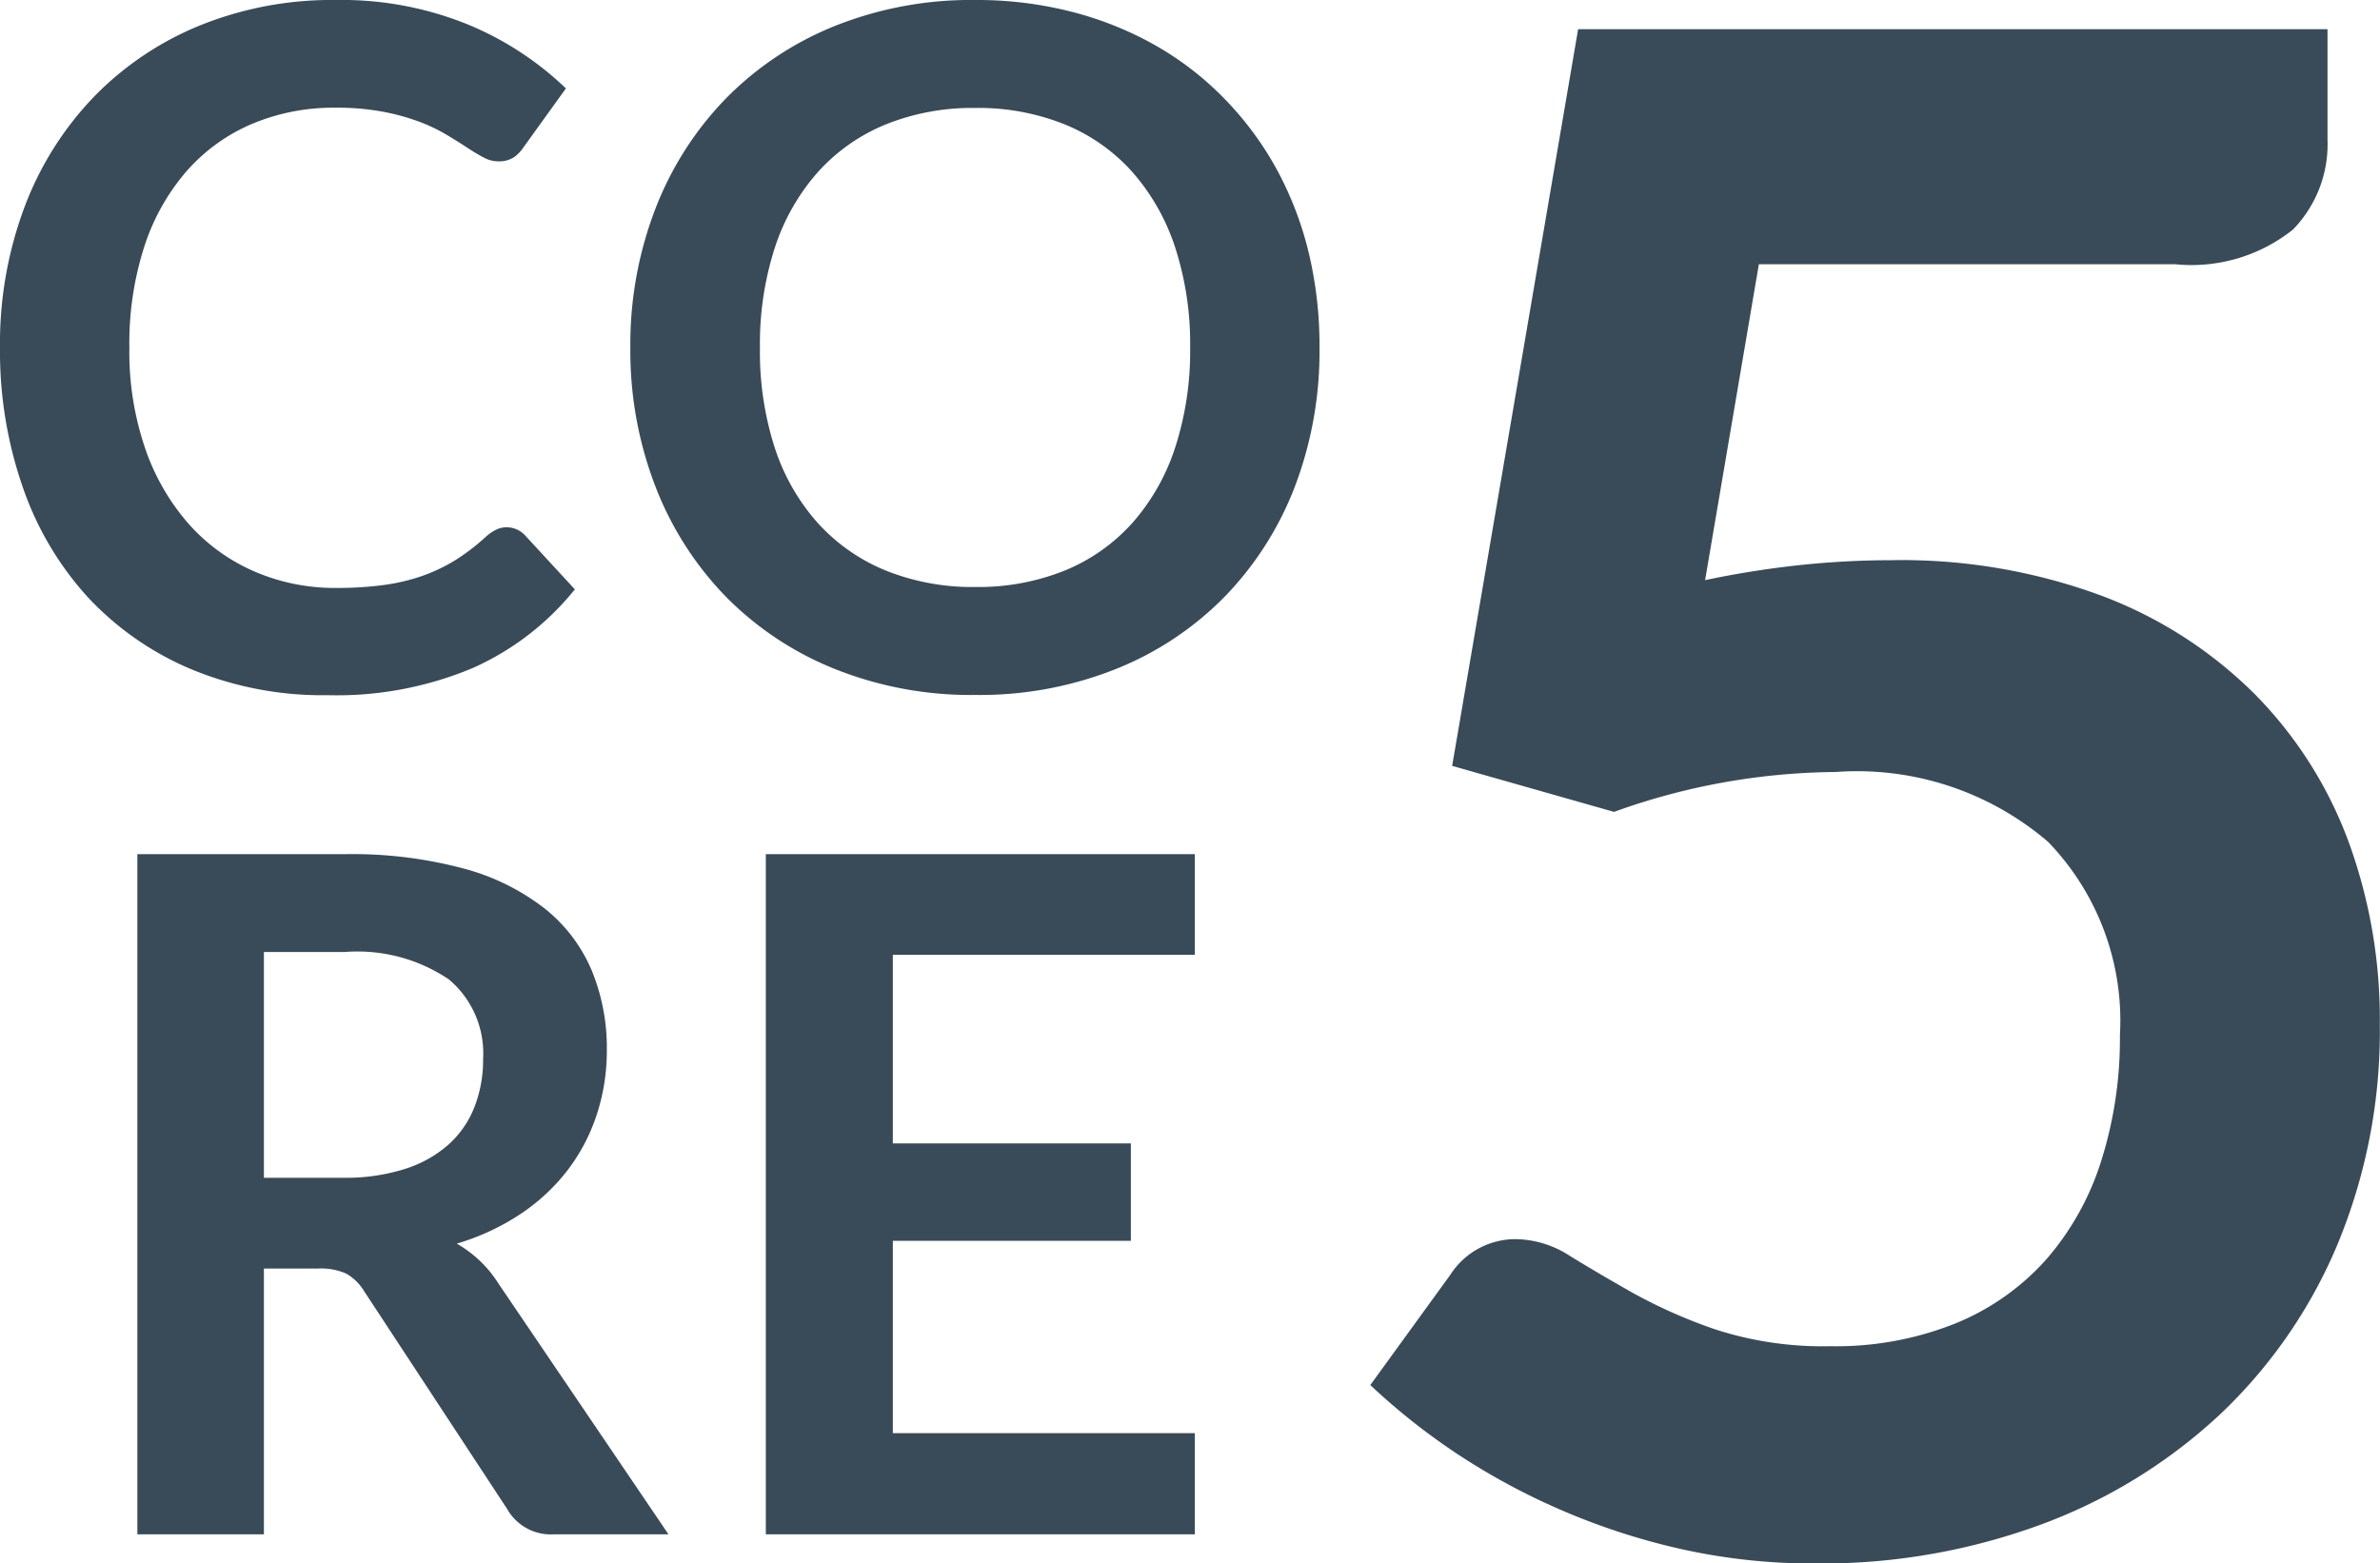
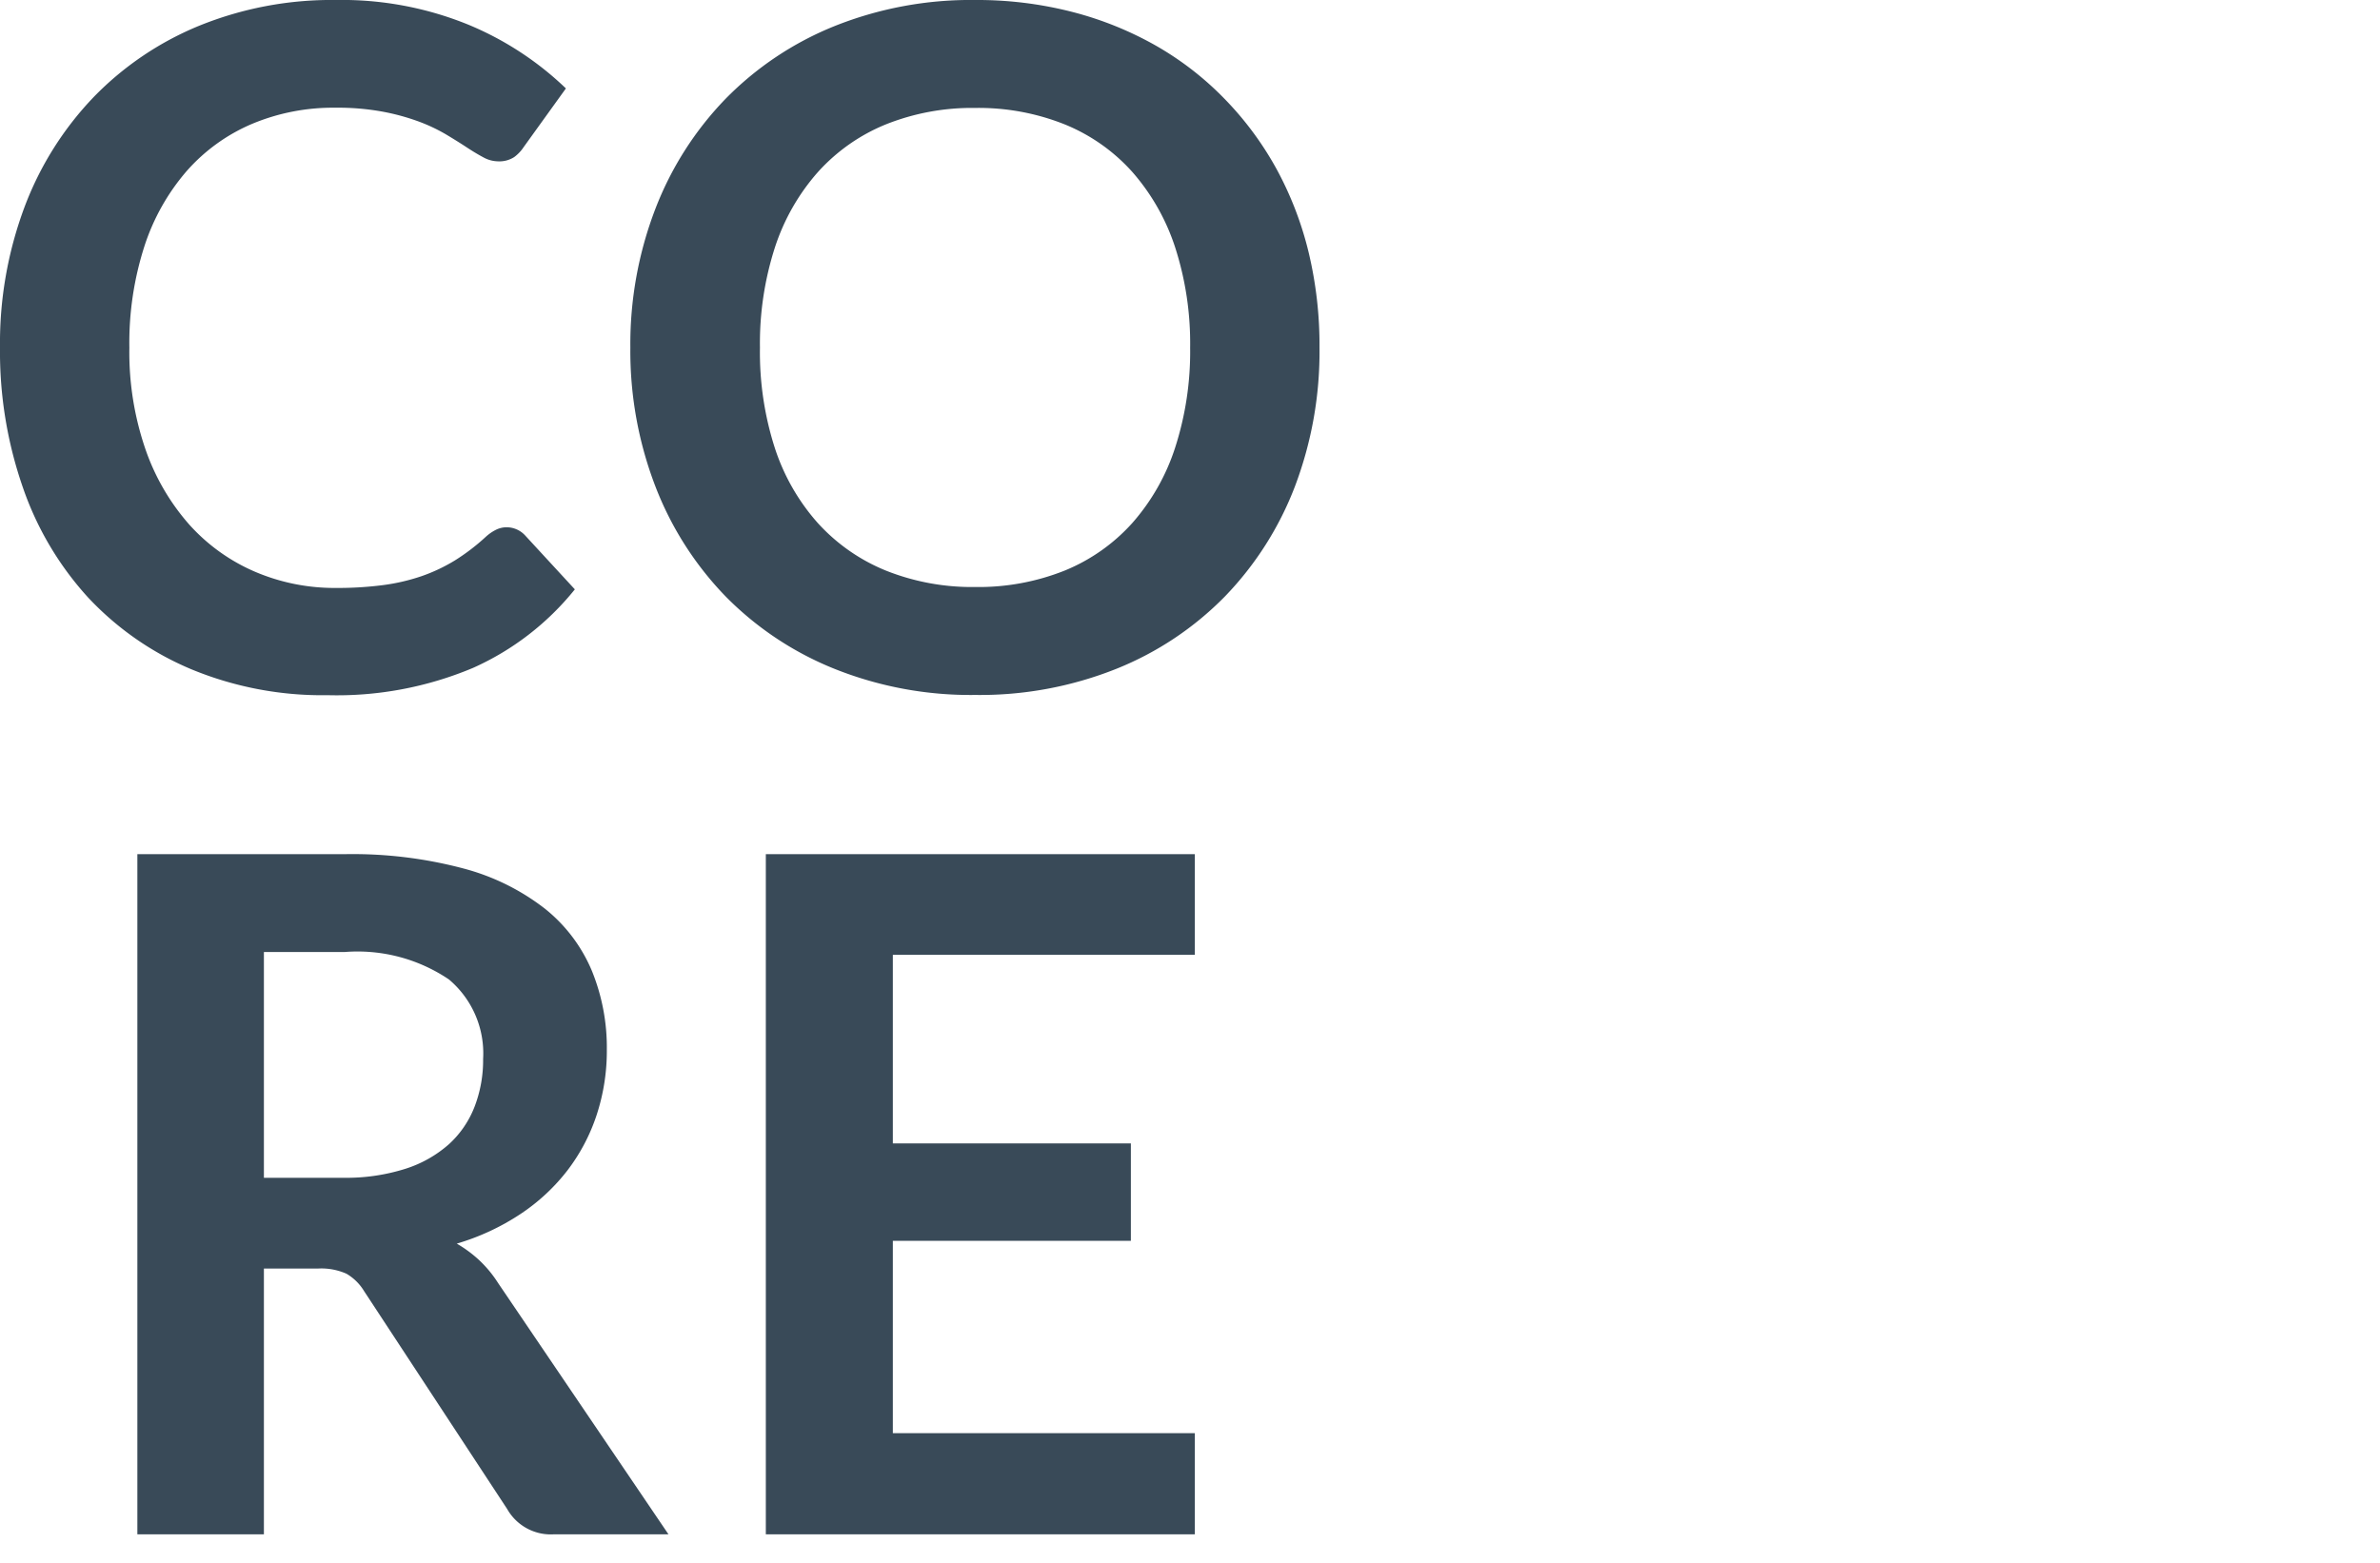
<svg xmlns="http://www.w3.org/2000/svg" width="50.594" height="33.24" viewBox="0 0 50.594 33.24">
  <g id="favicon-core-5" transform="translate(-111.61 -139.38)">
-     <path id="Pfad_1" data-name="Pfad 1" d="M8.857-17.206a20.117,20.117,0,0,1,2.053-.324,18.651,18.651,0,0,1,1.9-.1,12.266,12.266,0,0,1,4.485.759,9.183,9.183,0,0,1,3.258,2.1,8.8,8.8,0,0,1,1.986,3.135A11,11,0,0,1,23.2-7.768a11.828,11.828,0,0,1-.9,4.685A10.6,10.6,0,0,1,19.79.543a11.3,11.3,0,0,1-3.8,2.332A13.5,13.5,0,0,1,11.2,3.7a12.836,12.836,0,0,1-2.878-.312,14.28,14.28,0,0,1-2.555-.837,14.245,14.245,0,0,1-2.209-1.2A13.963,13.963,0,0,1,1.74-.093l1.7-2.343a1.646,1.646,0,0,1,1.406-.759,2.165,2.165,0,0,1,1.138.357q.58.357,1.328.781a10.94,10.94,0,0,0,1.763.781,7.4,7.4,0,0,0,2.443.357,6.824,6.824,0,0,0,2.677-.491,5.216,5.216,0,0,0,1.93-1.372,5.874,5.874,0,0,0,1.16-2.1,8.605,8.605,0,0,0,.39-2.644,5.471,5.471,0,0,0-1.528-4.117,6.241,6.241,0,0,0-4.518-1.484,14.136,14.136,0,0,0-4.708.848L3.48-13.257,6.158-28.92H22.088v2.343a2.6,2.6,0,0,1-.736,1.919,3.46,3.46,0,0,1-2.5.736H10Z" transform="translate(139 168.92)" fill="#394a58" />
    <path id="Pfad_5" data-name="Pfad 5" d="M11.54-3.41a.536.536,0,0,1,.39.17l1.06,1.15A5.822,5.822,0,0,1,10.825-.42,7.461,7.461,0,0,1,7.74.16a7.29,7.29,0,0,1-2.9-.55,6.381,6.381,0,0,1-2.2-1.53A6.7,6.7,0,0,1,1.255-4.26,8.784,8.784,0,0,1,.77-7.23a8.267,8.267,0,0,1,.52-2.985A6.861,6.861,0,0,1,2.755-12.55,6.63,6.63,0,0,1,5.01-14.075a7.479,7.479,0,0,1,2.9-.545,7.123,7.123,0,0,1,2.805.52A6.683,6.683,0,0,1,12.8-12.74l-.9,1.25a.817.817,0,0,1-.2.21.581.581,0,0,1-.345.09.66.66,0,0,1-.31-.085q-.16-.085-.35-.21t-.44-.275a3.622,3.622,0,0,0-.58-.275,4.734,4.734,0,0,0-.765-.21A5.285,5.285,0,0,0,7.9-12.33a4.46,4.46,0,0,0-1.775.345,3.857,3.857,0,0,0-1.385,1,4.61,4.61,0,0,0-.9,1.6A6.7,6.7,0,0,0,3.52-7.23a6.334,6.334,0,0,0,.345,2.17A4.771,4.771,0,0,0,4.8-3.46a3.992,3.992,0,0,0,1.39.995,4.3,4.3,0,0,0,1.72.345,7.492,7.492,0,0,0,1-.06,4.224,4.224,0,0,0,.82-.19,3.64,3.64,0,0,0,.71-.335A4.436,4.436,0,0,0,11.1-3.21a.948.948,0,0,1,.21-.145A.508.508,0,0,1,11.54-3.41ZM28.82-7.23A8.083,8.083,0,0,1,28.3-4.285,6.914,6.914,0,0,1,26.81-1.94,6.747,6.747,0,0,1,24.5-.4a7.82,7.82,0,0,1-3,.555A7.793,7.793,0,0,1,18.51-.4,6.8,6.8,0,0,1,16.195-1.94,6.938,6.938,0,0,1,14.7-4.285a8.015,8.015,0,0,1-.53-2.945,8.015,8.015,0,0,1,.53-2.945,6.938,6.938,0,0,1,1.495-2.345,6.8,6.8,0,0,1,2.315-1.545,7.793,7.793,0,0,1,2.99-.555,8.115,8.115,0,0,1,2.07.255,7.268,7.268,0,0,1,1.78.72,6.58,6.58,0,0,1,1.455,1.13,6.869,6.869,0,0,1,1.1,1.485,7.278,7.278,0,0,1,.685,1.78A8.469,8.469,0,0,1,28.82-7.23Zm-2.75,0a6.636,6.636,0,0,0-.32-2.135,4.576,4.576,0,0,0-.91-1.6,3.9,3.9,0,0,0-1.435-1.01,4.937,4.937,0,0,0-1.905-.35,4.937,4.937,0,0,0-1.9.35,3.942,3.942,0,0,0-1.44,1.01,4.534,4.534,0,0,0-.915,1.6,6.636,6.636,0,0,0-.32,2.135A6.636,6.636,0,0,0,17.24-5.1a4.482,4.482,0,0,0,.915,1.6A3.97,3.97,0,0,0,19.6-2.49a4.937,4.937,0,0,0,1.9.35,4.937,4.937,0,0,0,1.905-.35A3.923,3.923,0,0,0,24.84-3.5a4.524,4.524,0,0,0,.91-1.6A6.636,6.636,0,0,0,26.07-7.23ZM8.06,10.42a4.163,4.163,0,0,0,1.325-.19,2.561,2.561,0,0,0,.93-.525,2.108,2.108,0,0,0,.545-.8,2.749,2.749,0,0,0,.18-1.01,2.054,2.054,0,0,0-.725-1.69A3.468,3.468,0,0,0,8.1,5.62H6.38v4.8ZM14.98,18H12.55a1.066,1.066,0,0,1-1-.54L8.51,12.83a1.067,1.067,0,0,0-.375-.37,1.314,1.314,0,0,0-.605-.11H6.38V18H3.69V3.54H8.1a9.168,9.168,0,0,1,2.525.305,4.83,4.83,0,0,1,1.73.855,3.345,3.345,0,0,1,.995,1.315A4.324,4.324,0,0,1,13.67,7.7a4.367,4.367,0,0,1-.215,1.38,3.994,3.994,0,0,1-.62,1.18,4.178,4.178,0,0,1-1,.93,5.015,5.015,0,0,1-1.355.63,2.629,2.629,0,0,1,.48.355,2.523,2.523,0,0,1,.4.485ZM19.75,5.68V9.69h5.06v2.07H19.75v4.09h6.42V18H17.05V3.54h9.12V5.68Z" transform="translate(110.84 154)" fill="#394a58" />
  </g>
</svg>